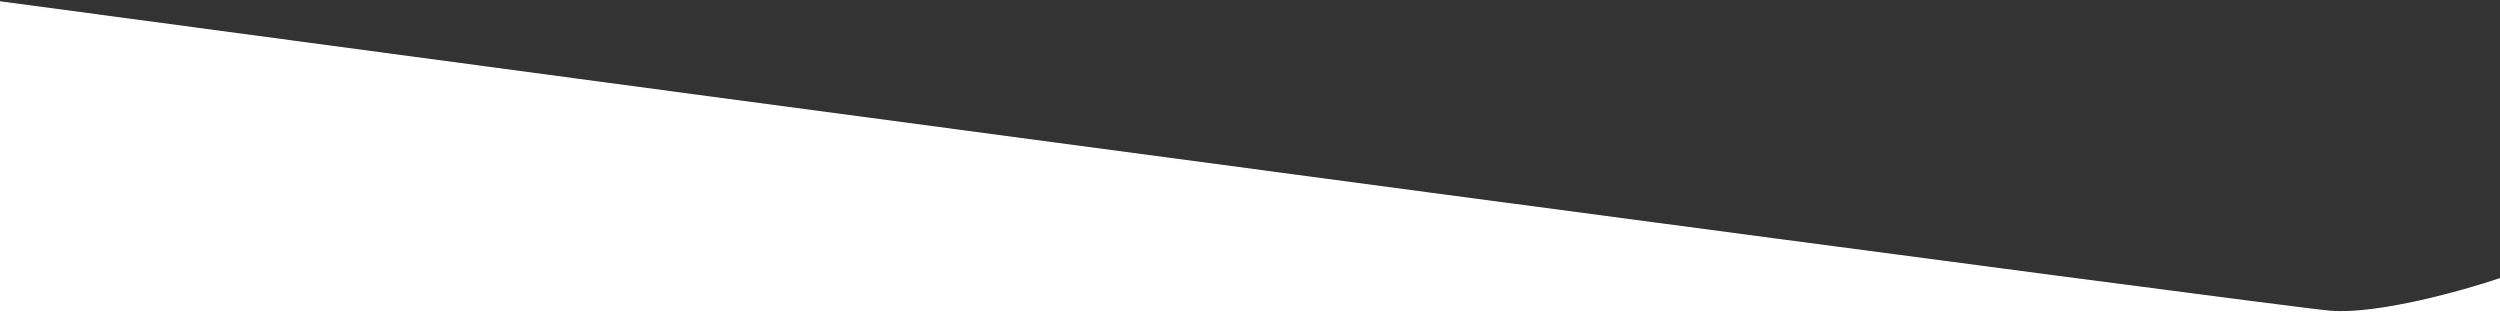
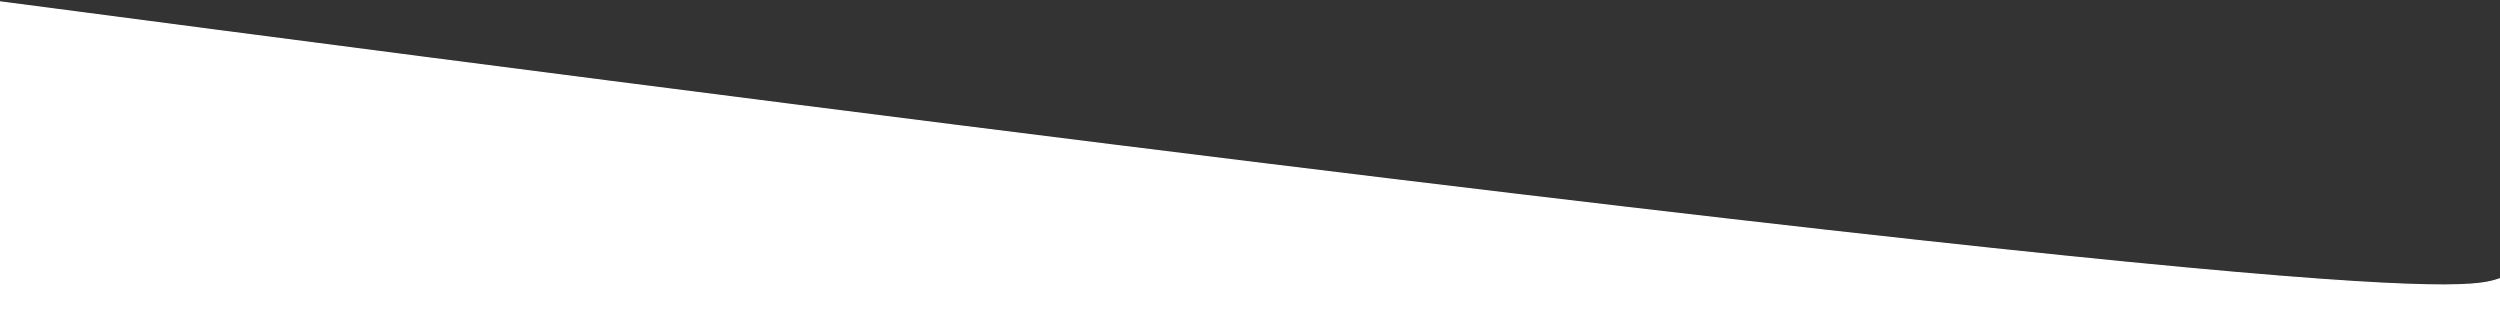
<svg xmlns="http://www.w3.org/2000/svg" width="1967" height="249" viewBox="0 0 1967 249" fill="none">
  <rect x="0" y="0" width="1967" height="249" fill="#333333" stroke="none" />
-   <path d="M0 250V1.5C595.833 81.5 1796.8 242.2 1834 245C1871.2 247.8 1937.83 229.167 1966.5 219.5V250H0Z" fill="white" stroke="white" />
+   <path d="M0 250V1.5C1871.2 247.8 1937.83 229.167 1966.5 219.5V250H0Z" fill="white" stroke="white" />
</svg>